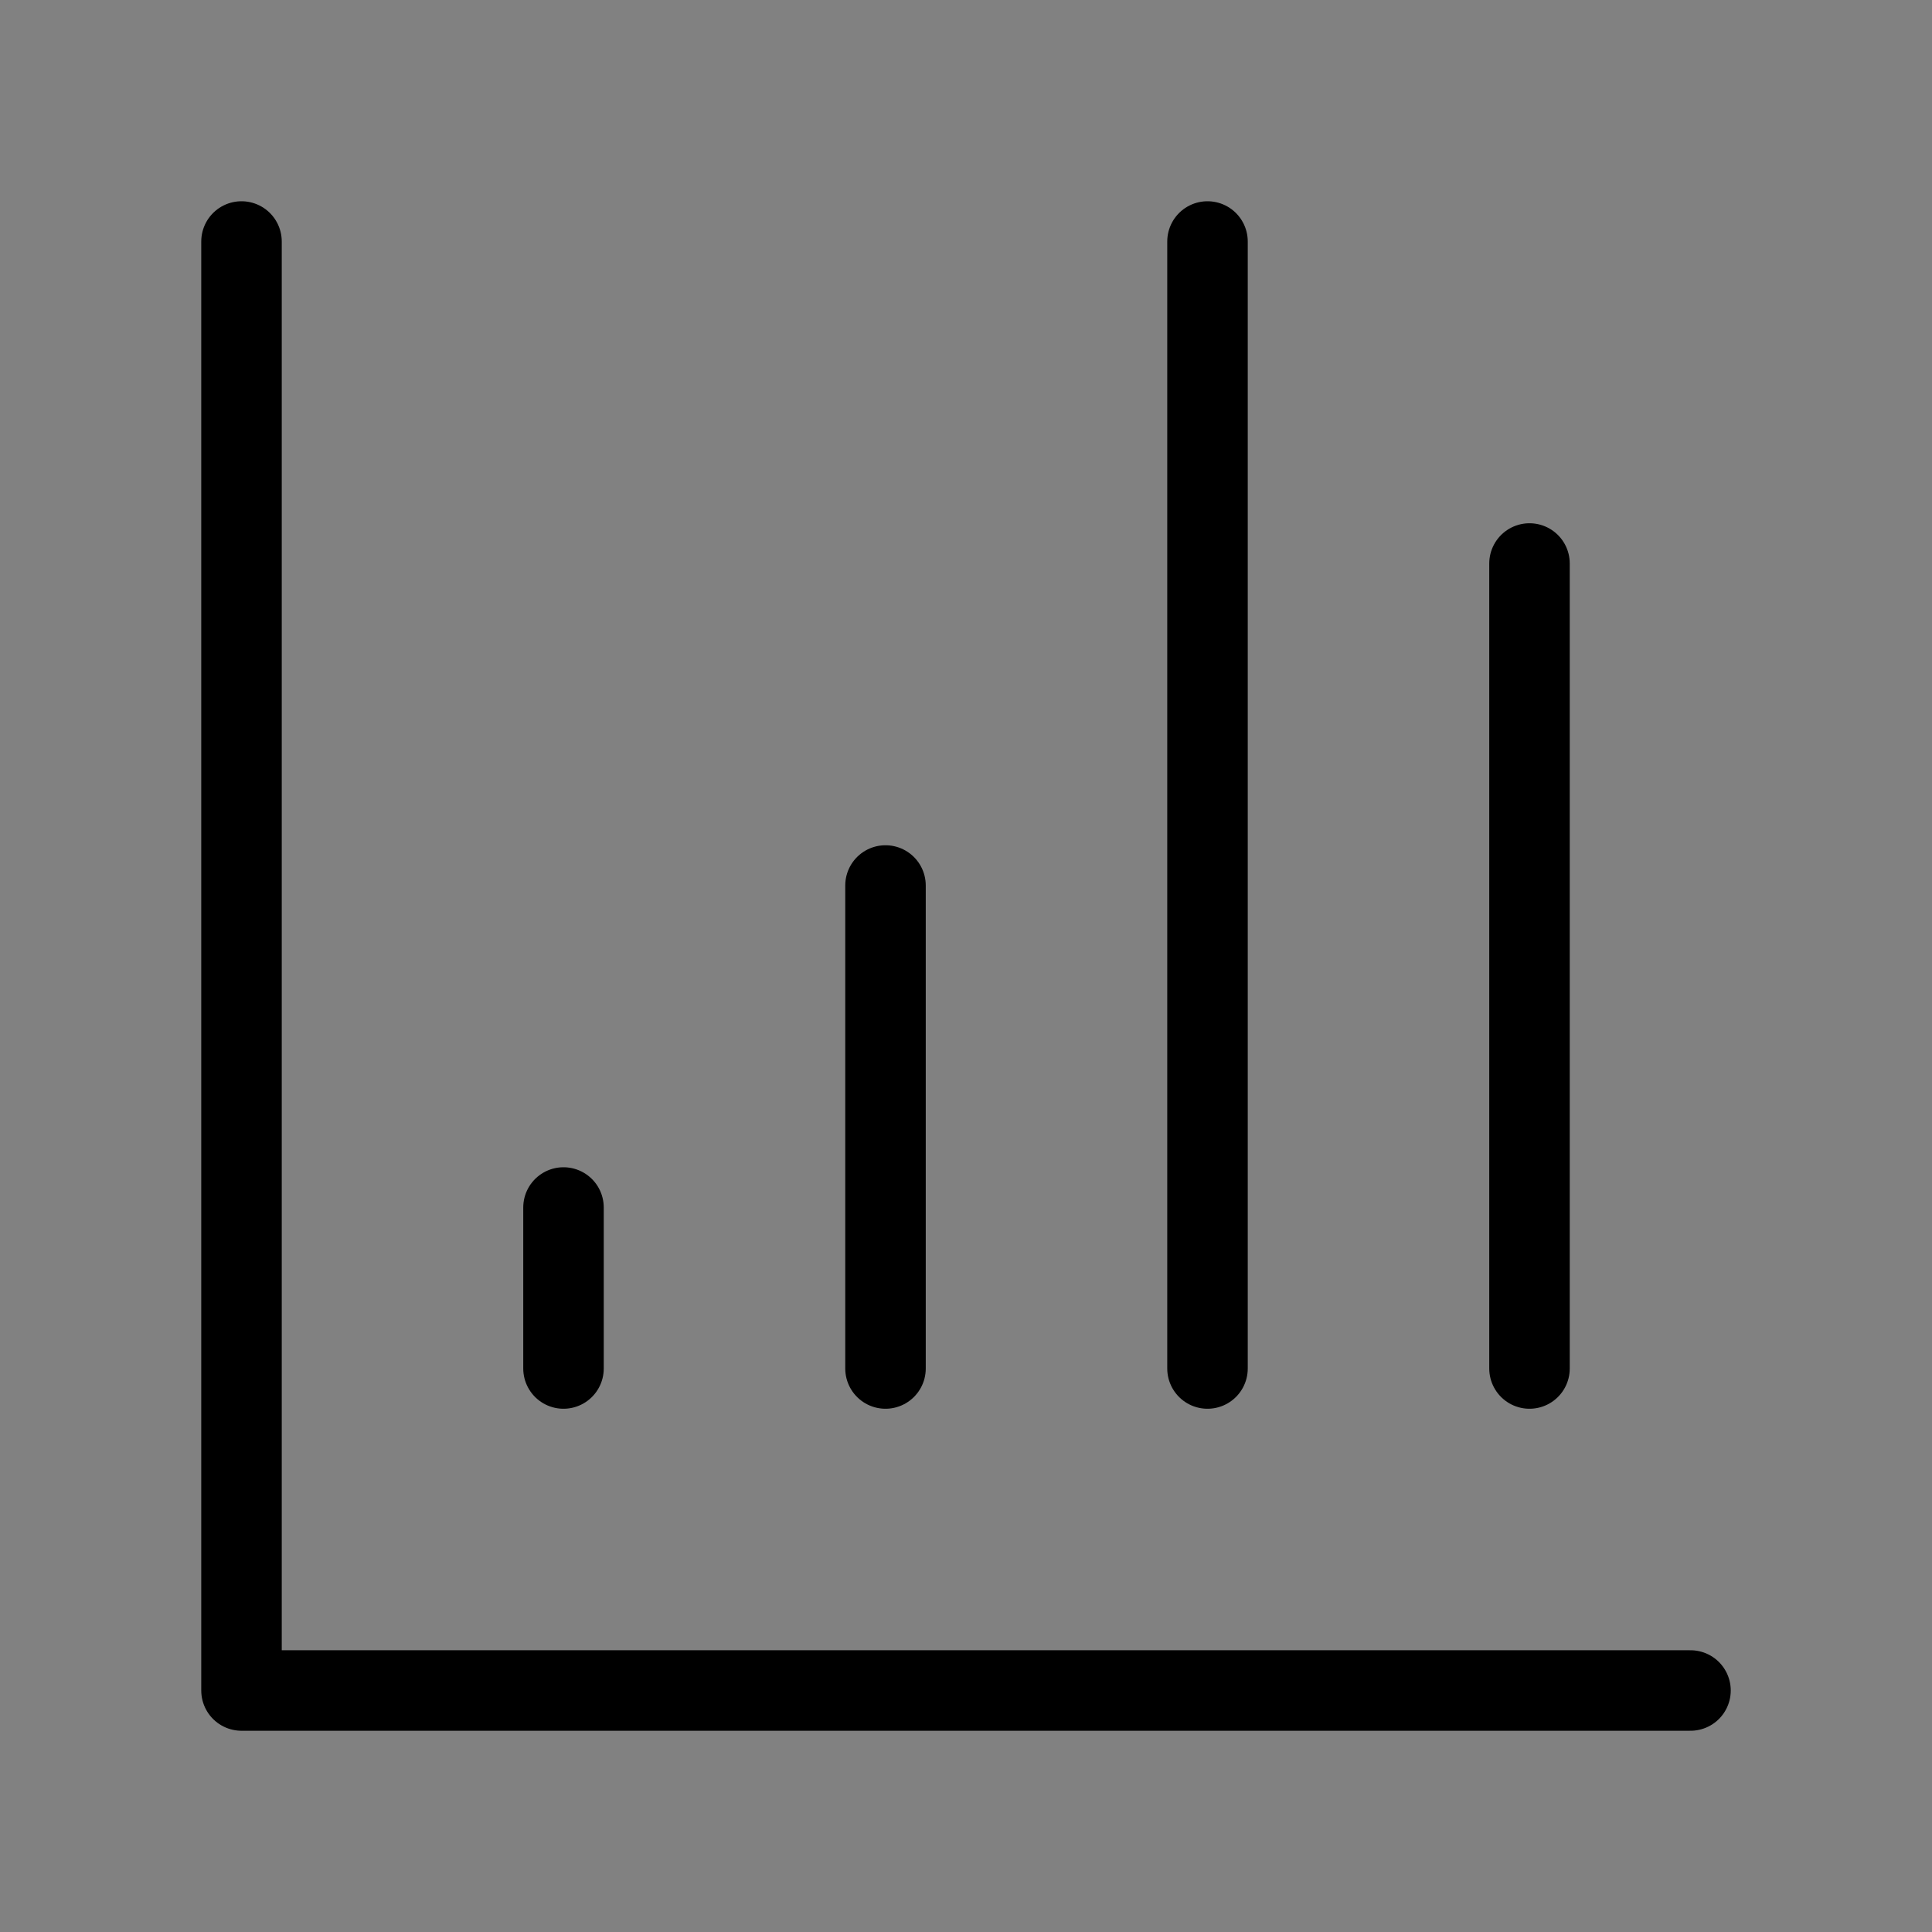
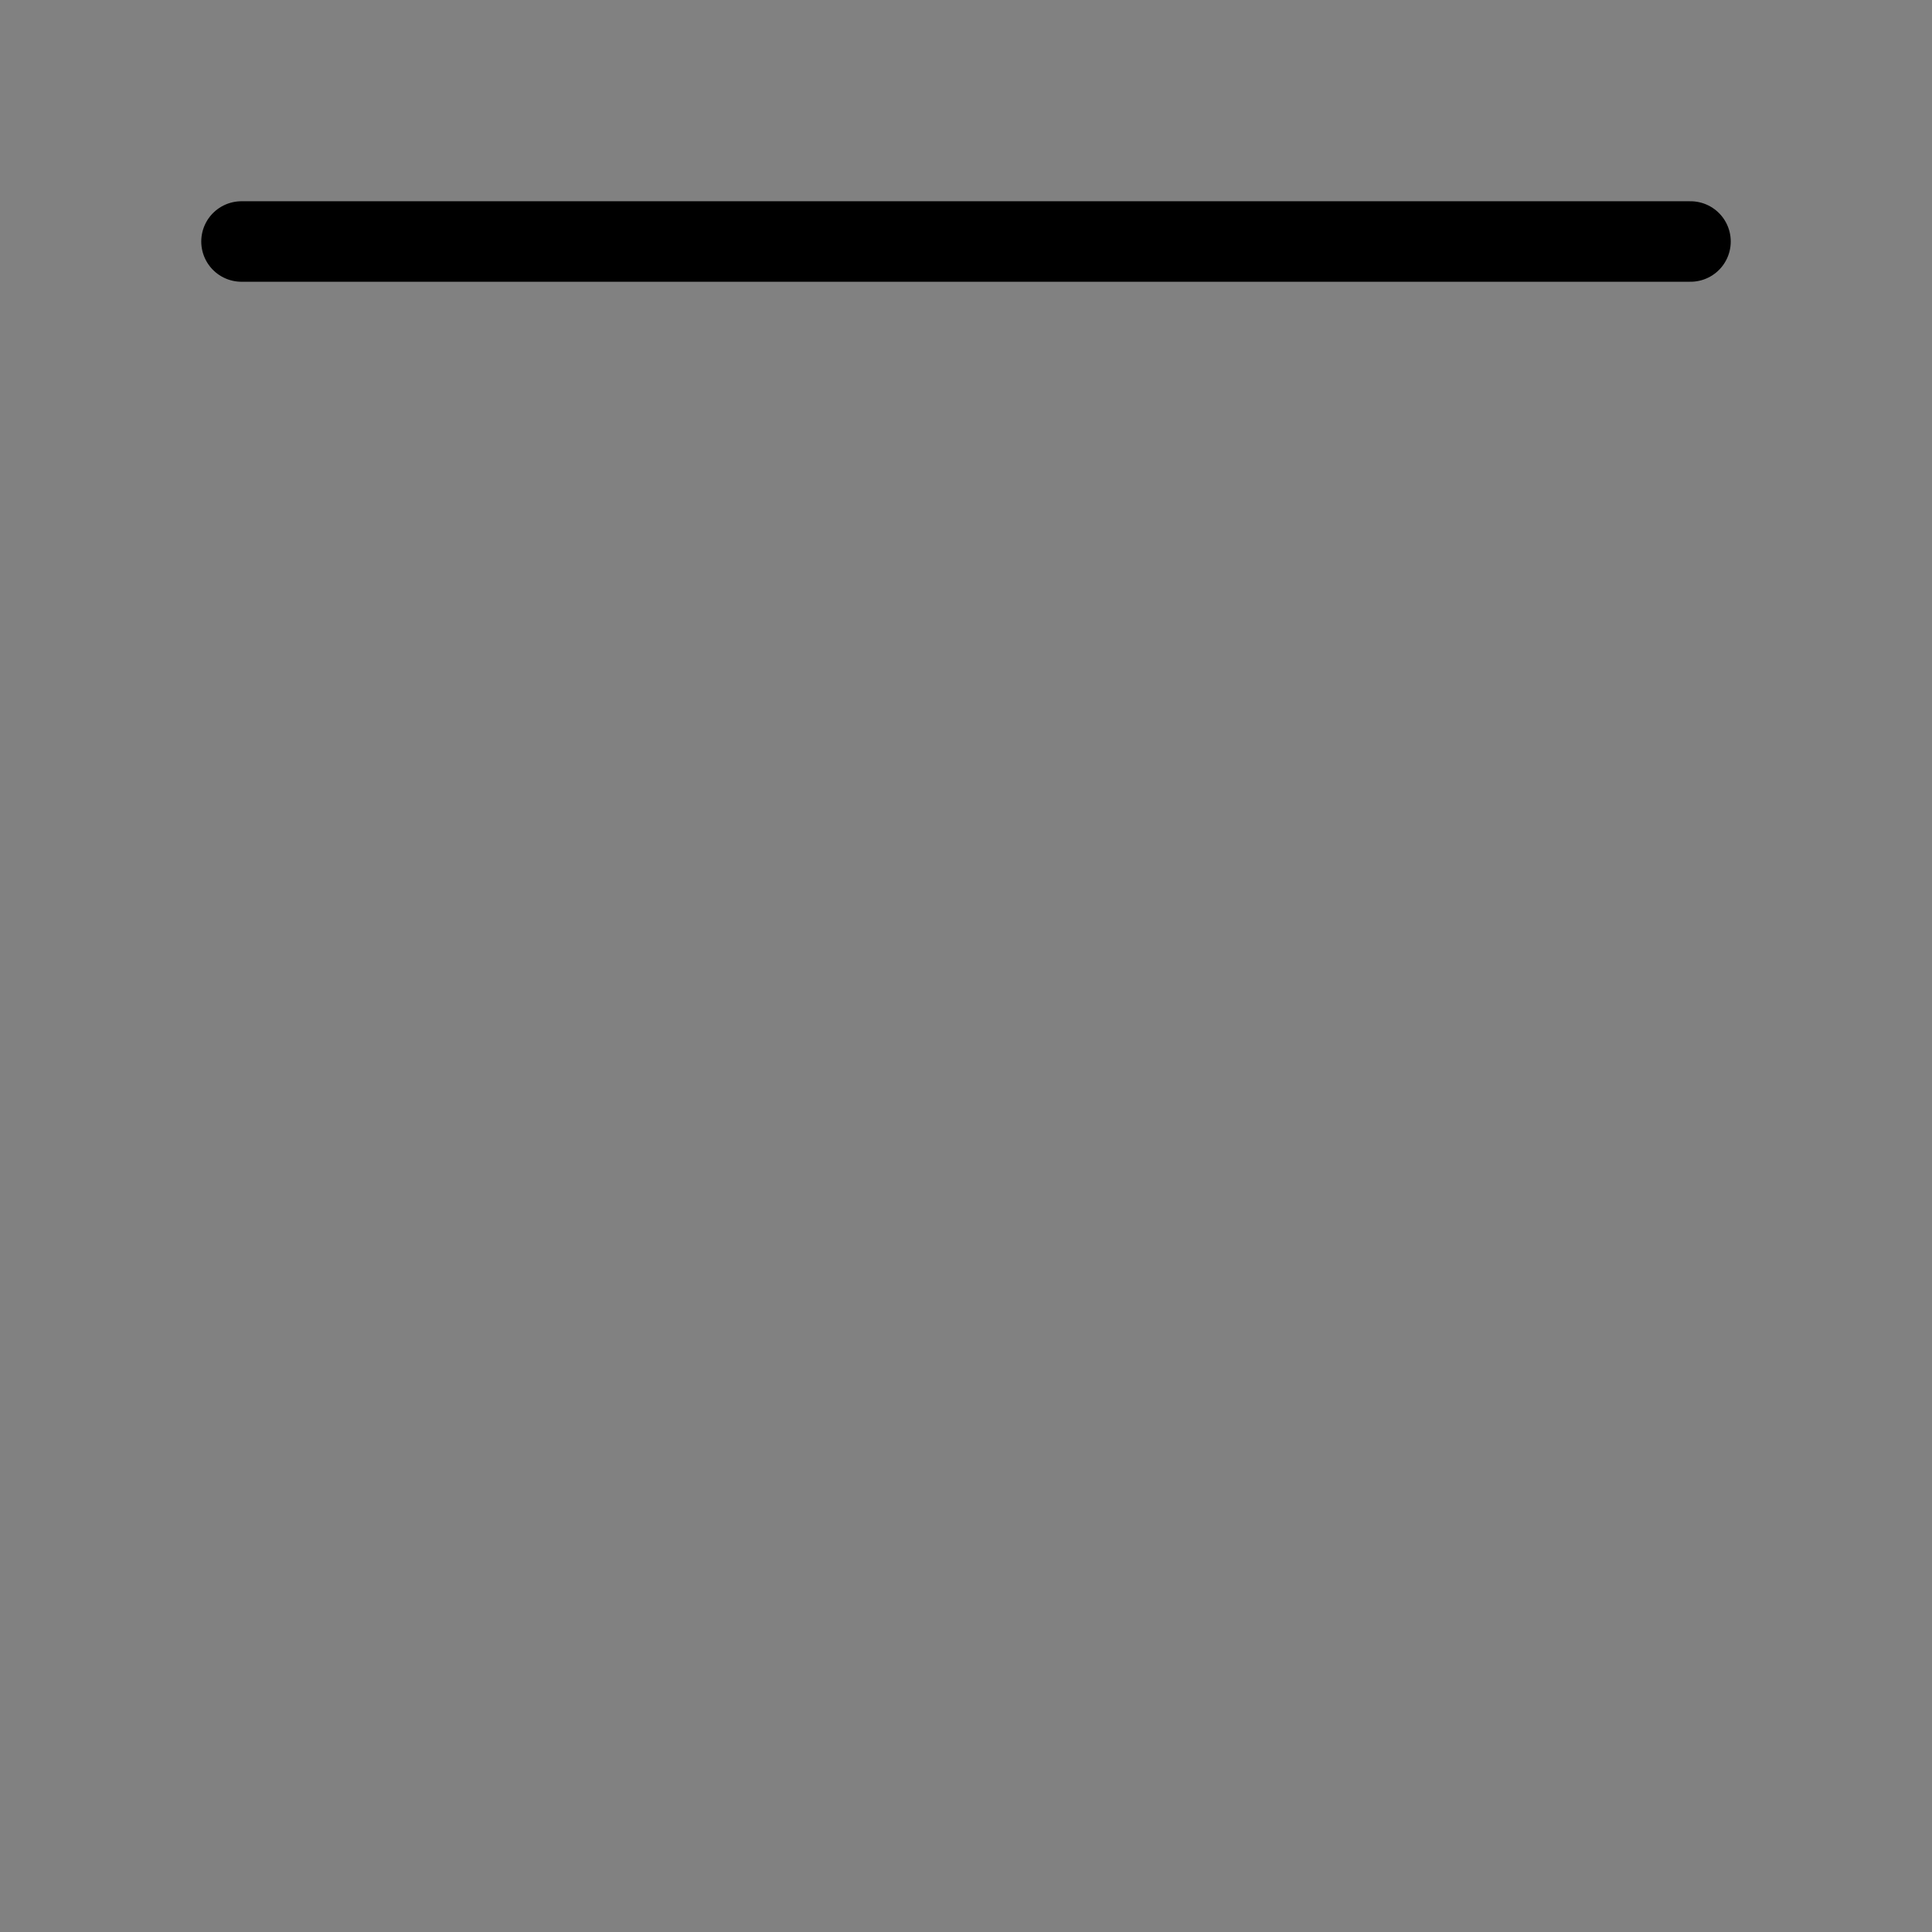
<svg xmlns="http://www.w3.org/2000/svg" viewBox="0 0 48 48" fill="none">
  <rect x="0" y="0" width="48" height="48" fill="#808080" stroke="none" />
  <rect width="48" height="48" fill="white" fill-opacity="0.01" />
-   <path d="M6 6V42H42" stroke="currentColor" stroke-width="2" stroke-linecap="round" stroke-linejoin="round" />
-   <path d="M14 30V34" stroke="currentColor" stroke-width="2" stroke-linecap="round" stroke-linejoin="round" />
-   <path d="M22 22V34" stroke="currentColor" stroke-width="2" stroke-linecap="round" stroke-linejoin="round" />
-   <path d="M30 6V34" stroke="currentColor" stroke-width="2" stroke-linecap="round" stroke-linejoin="round" />
-   <path d="M38 14V34" stroke="currentColor" stroke-width="2" stroke-linecap="round" stroke-linejoin="round" />
+   <path d="M6 6H42" stroke="currentColor" stroke-width="2" stroke-linecap="round" stroke-linejoin="round" />
</svg>